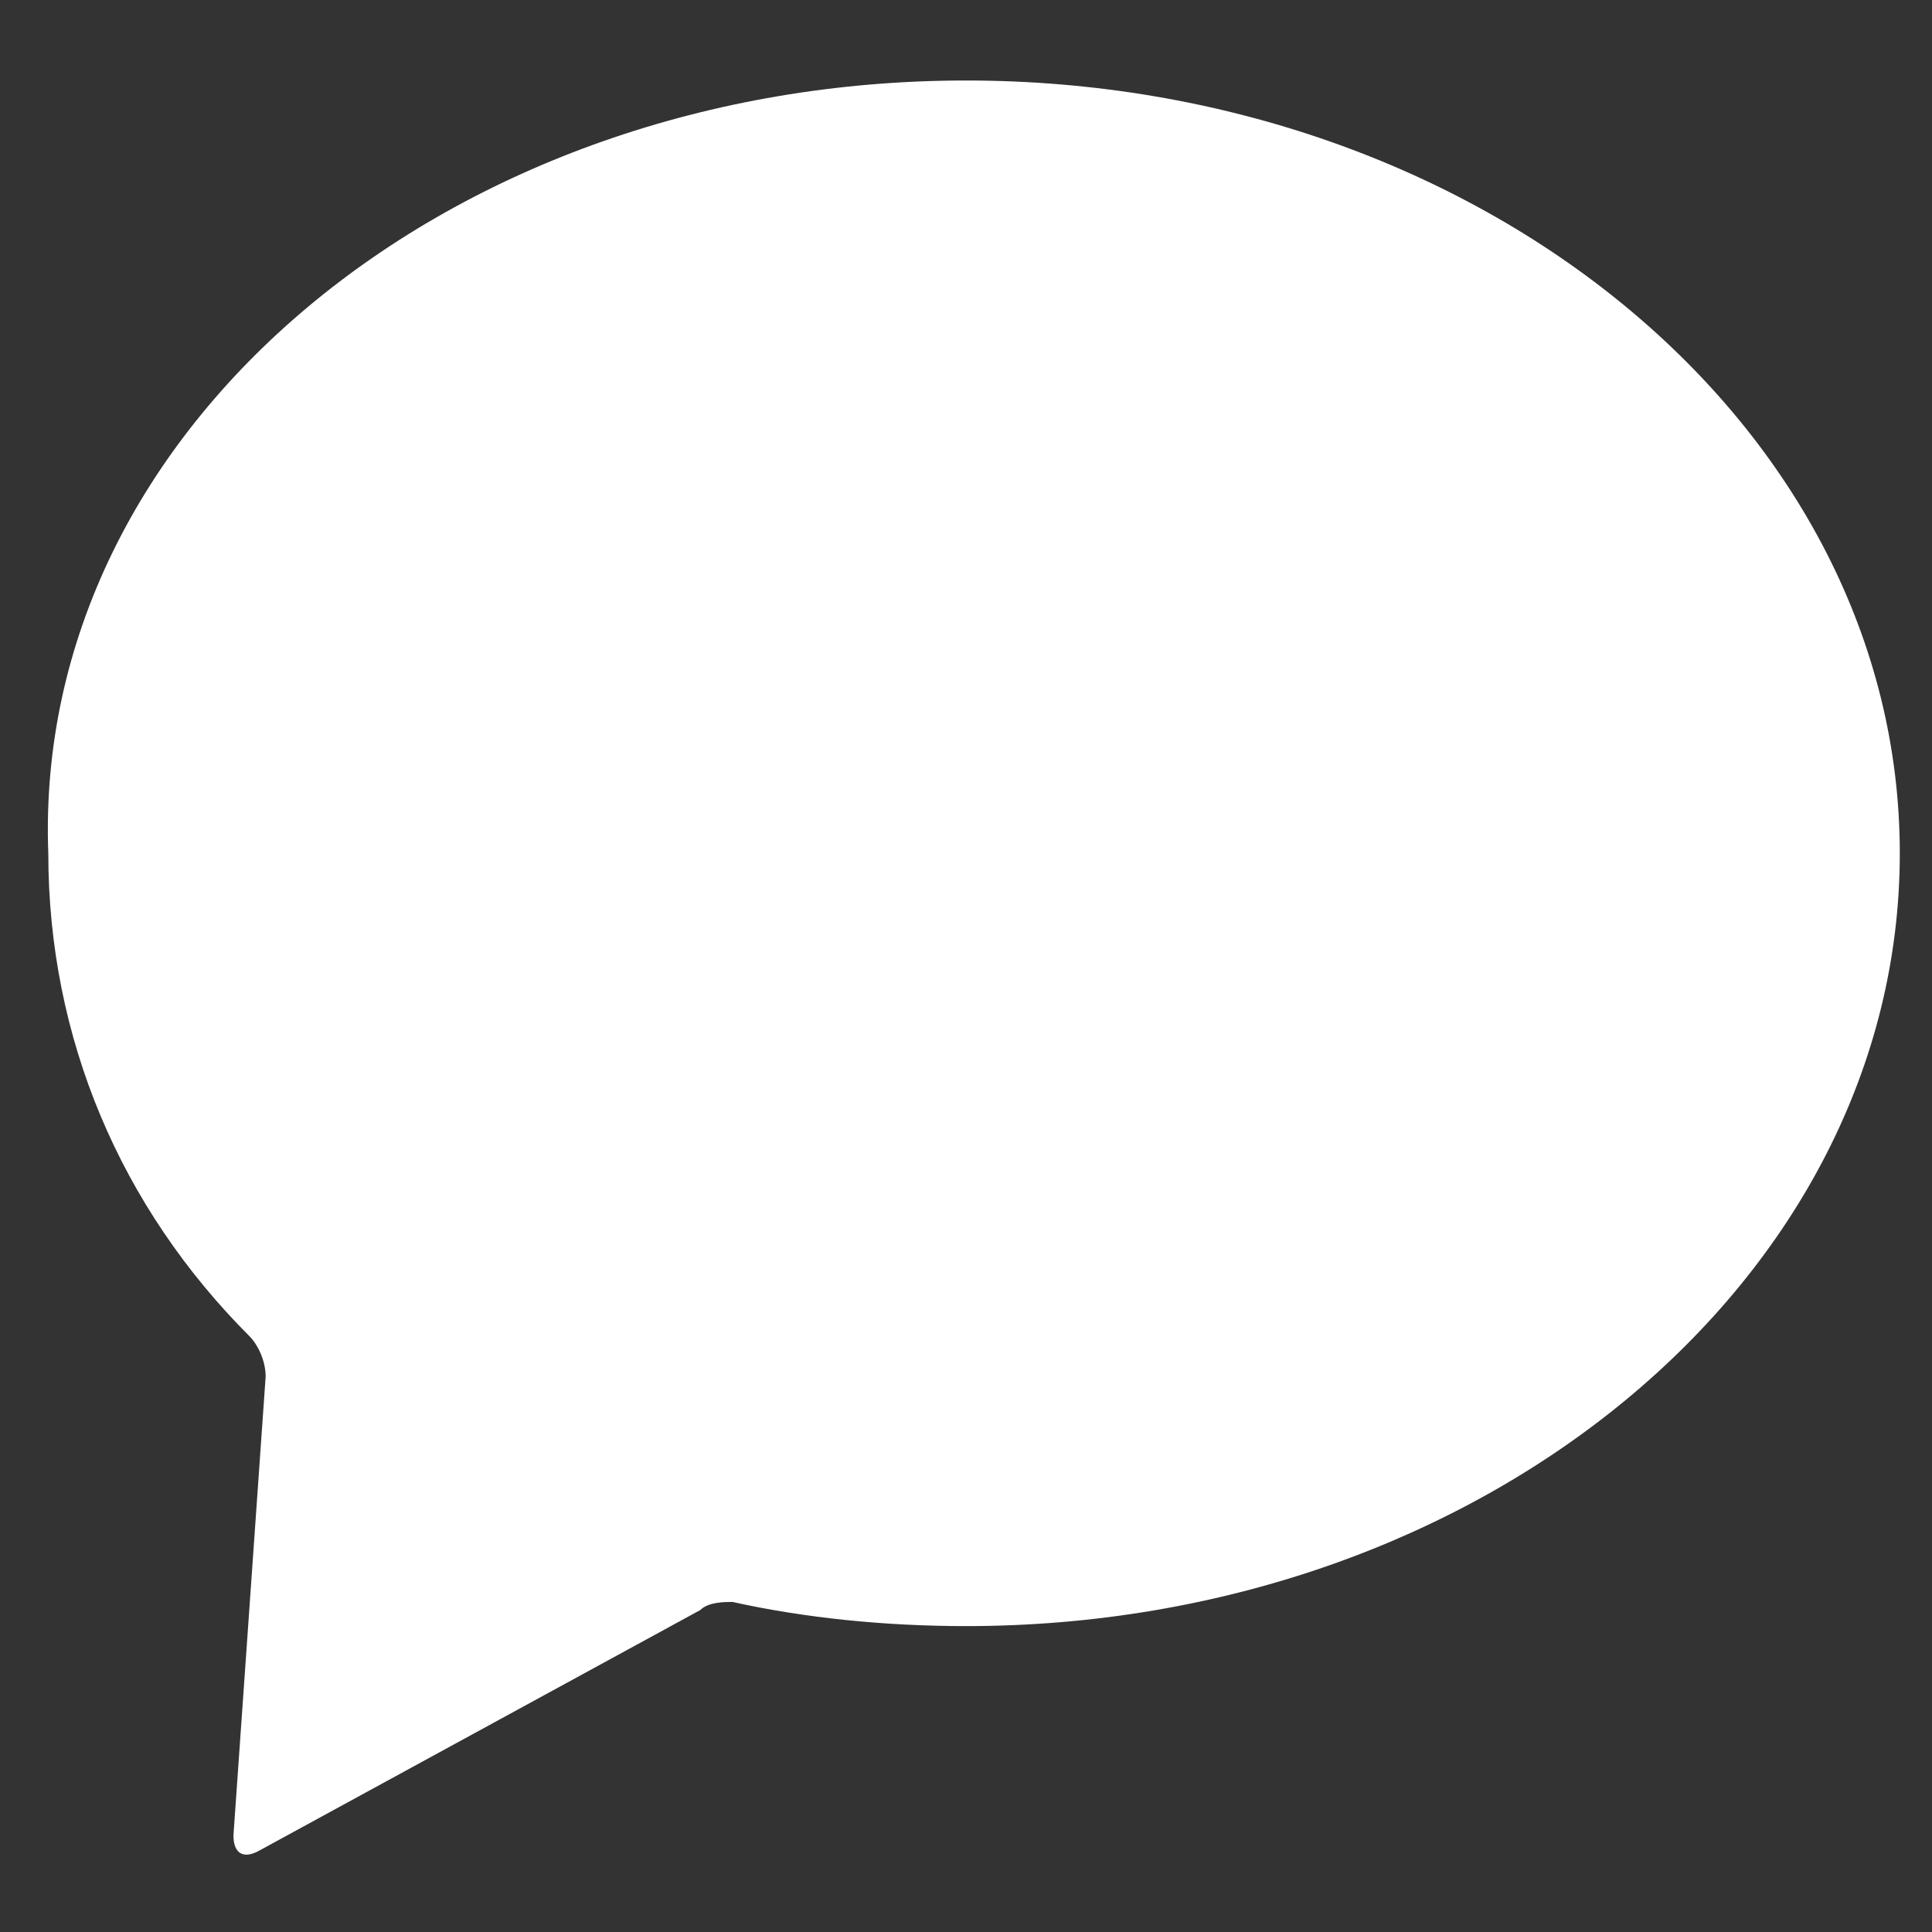
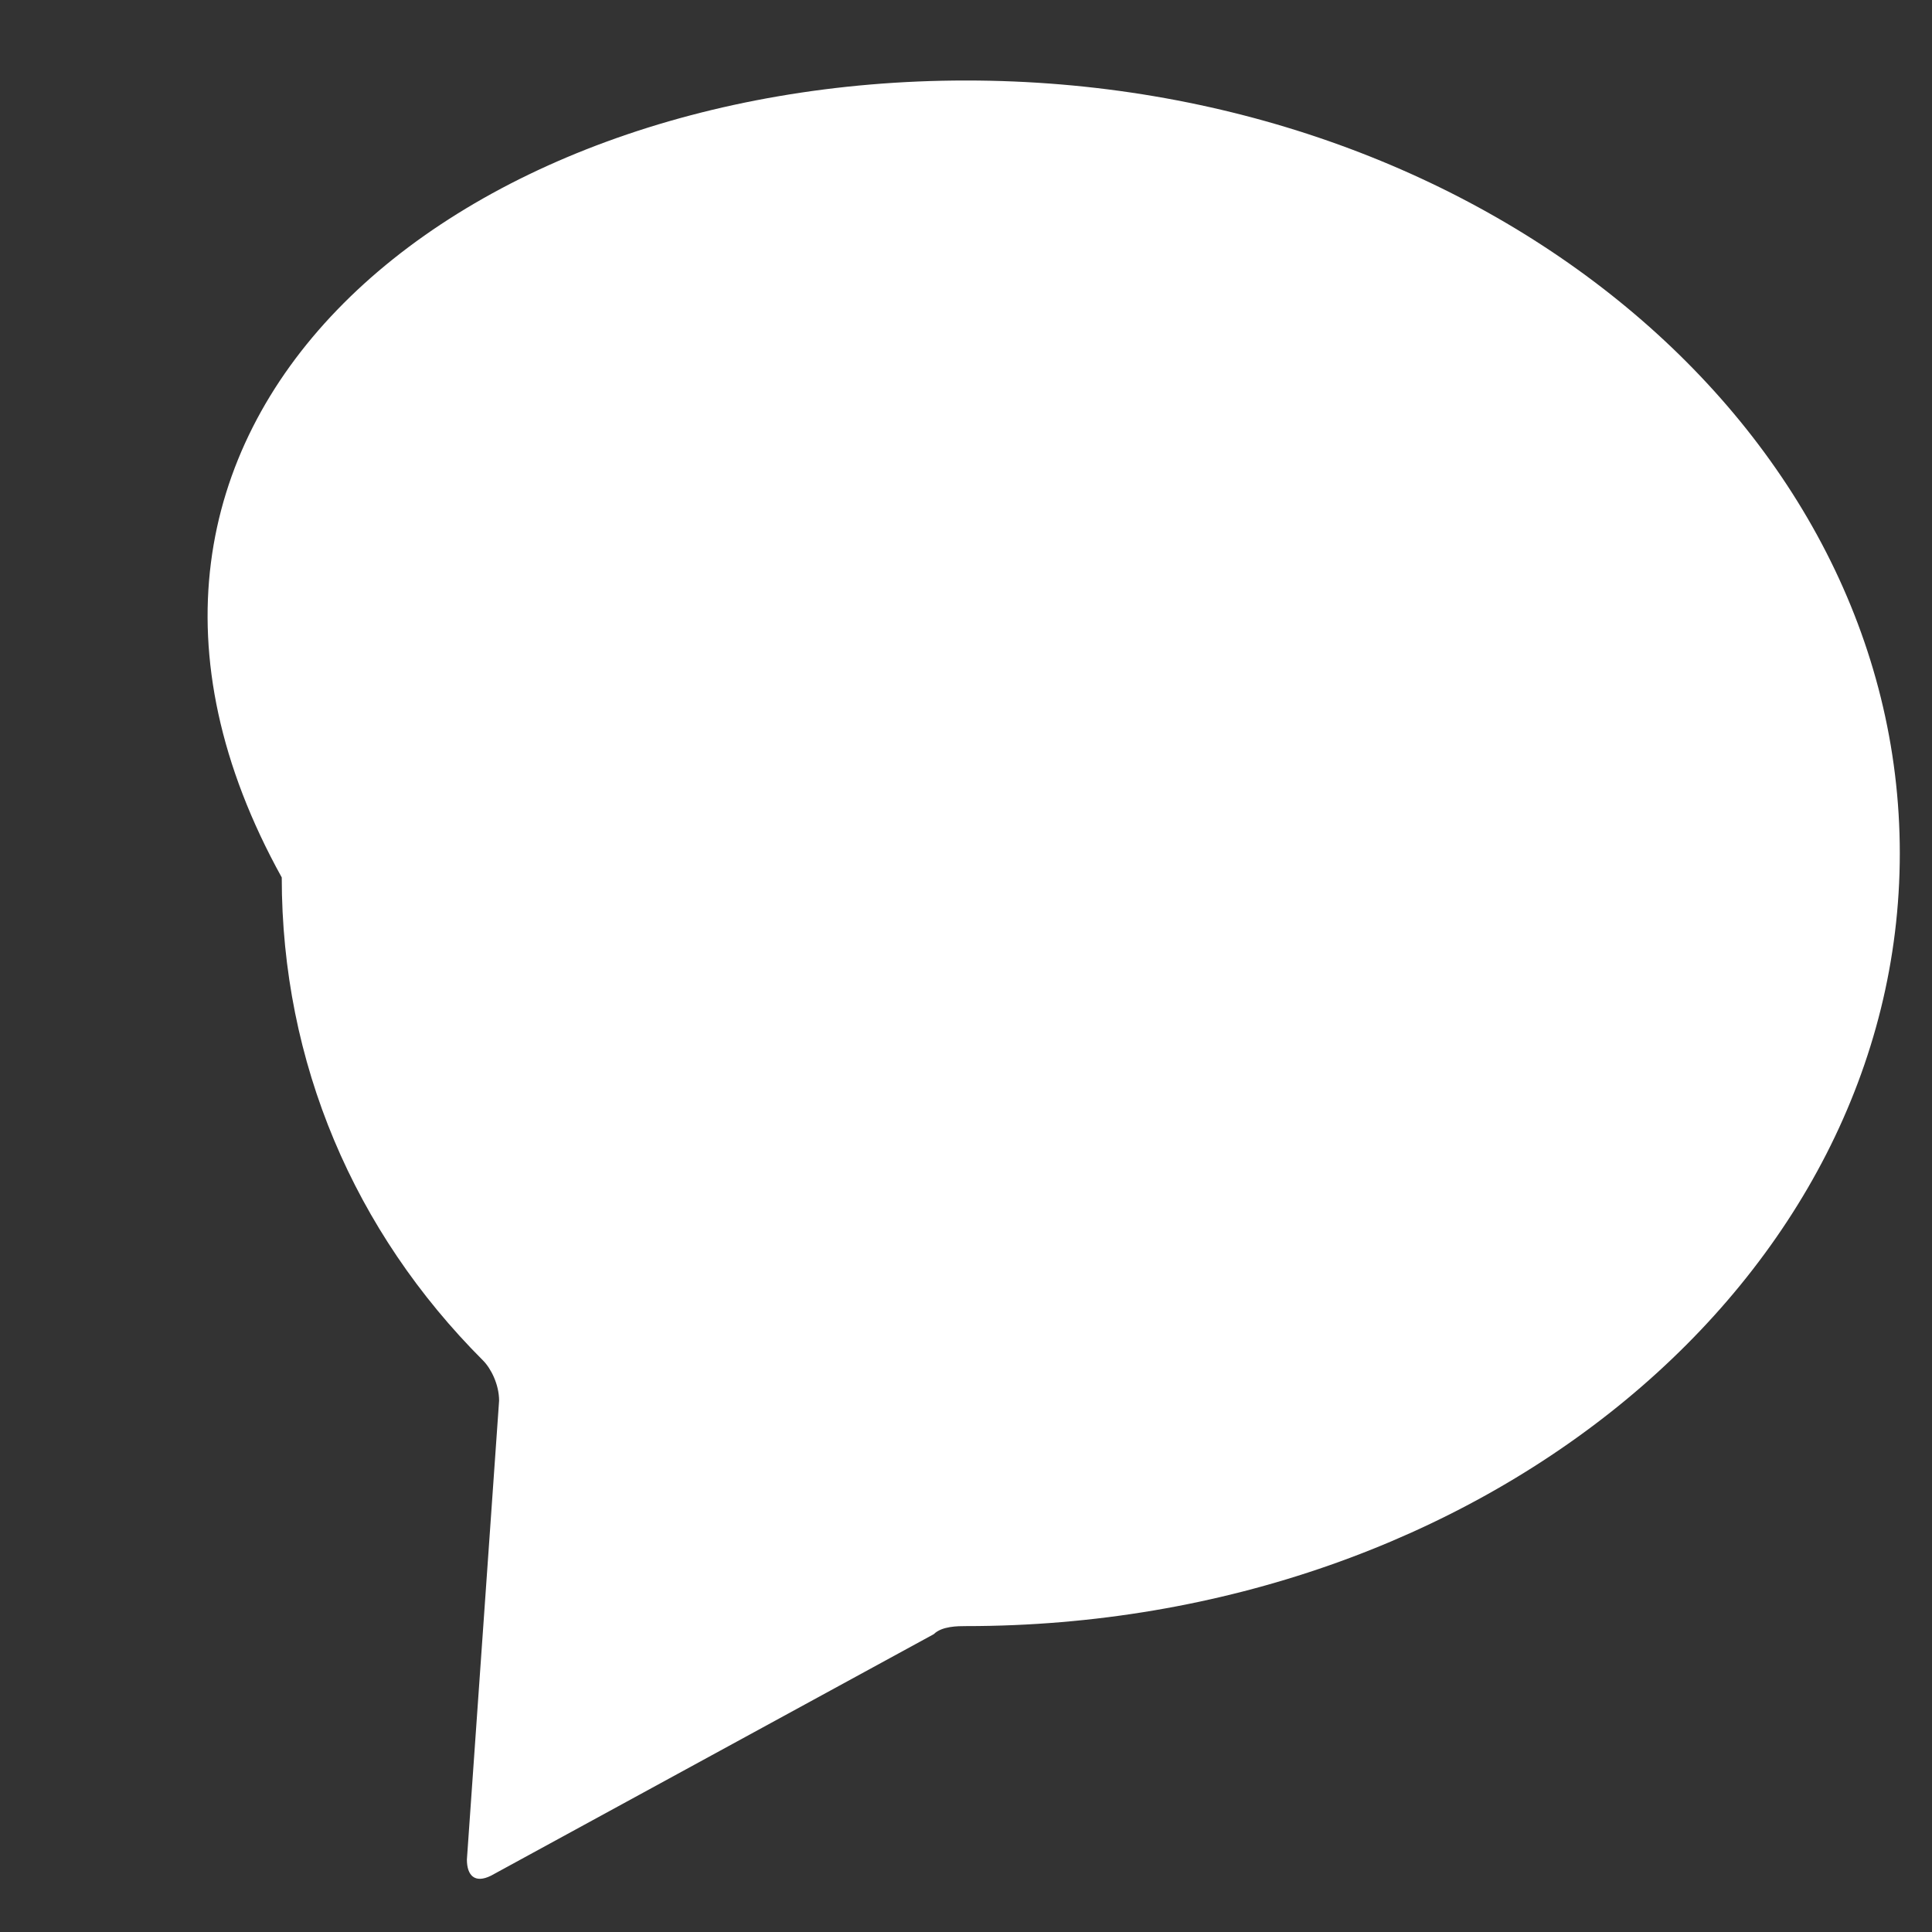
<svg xmlns="http://www.w3.org/2000/svg" version="1.1" id="Layer_1" x="0px" y="0px" viewBox="0 0 24 24" style="enable-background:new 0 0 24 24;" xml:space="preserve">
  <rect x="0" y="0" width="24" height="24" fill="#333333" stroke="none" />
  <style type="text/css">
	.st0{fill:#FFFFFF;}
</style>
-   <path class="st0" d="M23.6,10.6c0,5.3-5.2,9.6-11.6,9.6c-1,0-2-0.1-2.9-0.3c-0.1,0-0.3,0-0.4,0.1l-5.5,3c-0.2,0.1-0.3,0-0.3-0.2  l0.4-5.7c0-0.2-0.1-0.4-0.2-0.5c-1.6-1.6-2.5-3.7-2.5-6C0.4,5.3,5.6,1,12,1C18.4,1,23.6,5.3,23.6,10.6z" />
+   <path class="st0" d="M23.6,10.6c0,5.3-5.2,9.6-11.6,9.6c-0.1,0-0.3,0-0.4,0.1l-5.5,3c-0.2,0.1-0.3,0-0.3-0.2  l0.4-5.7c0-0.2-0.1-0.4-0.2-0.5c-1.6-1.6-2.5-3.7-2.5-6C0.4,5.3,5.6,1,12,1C18.4,1,23.6,5.3,23.6,10.6z" />
</svg>